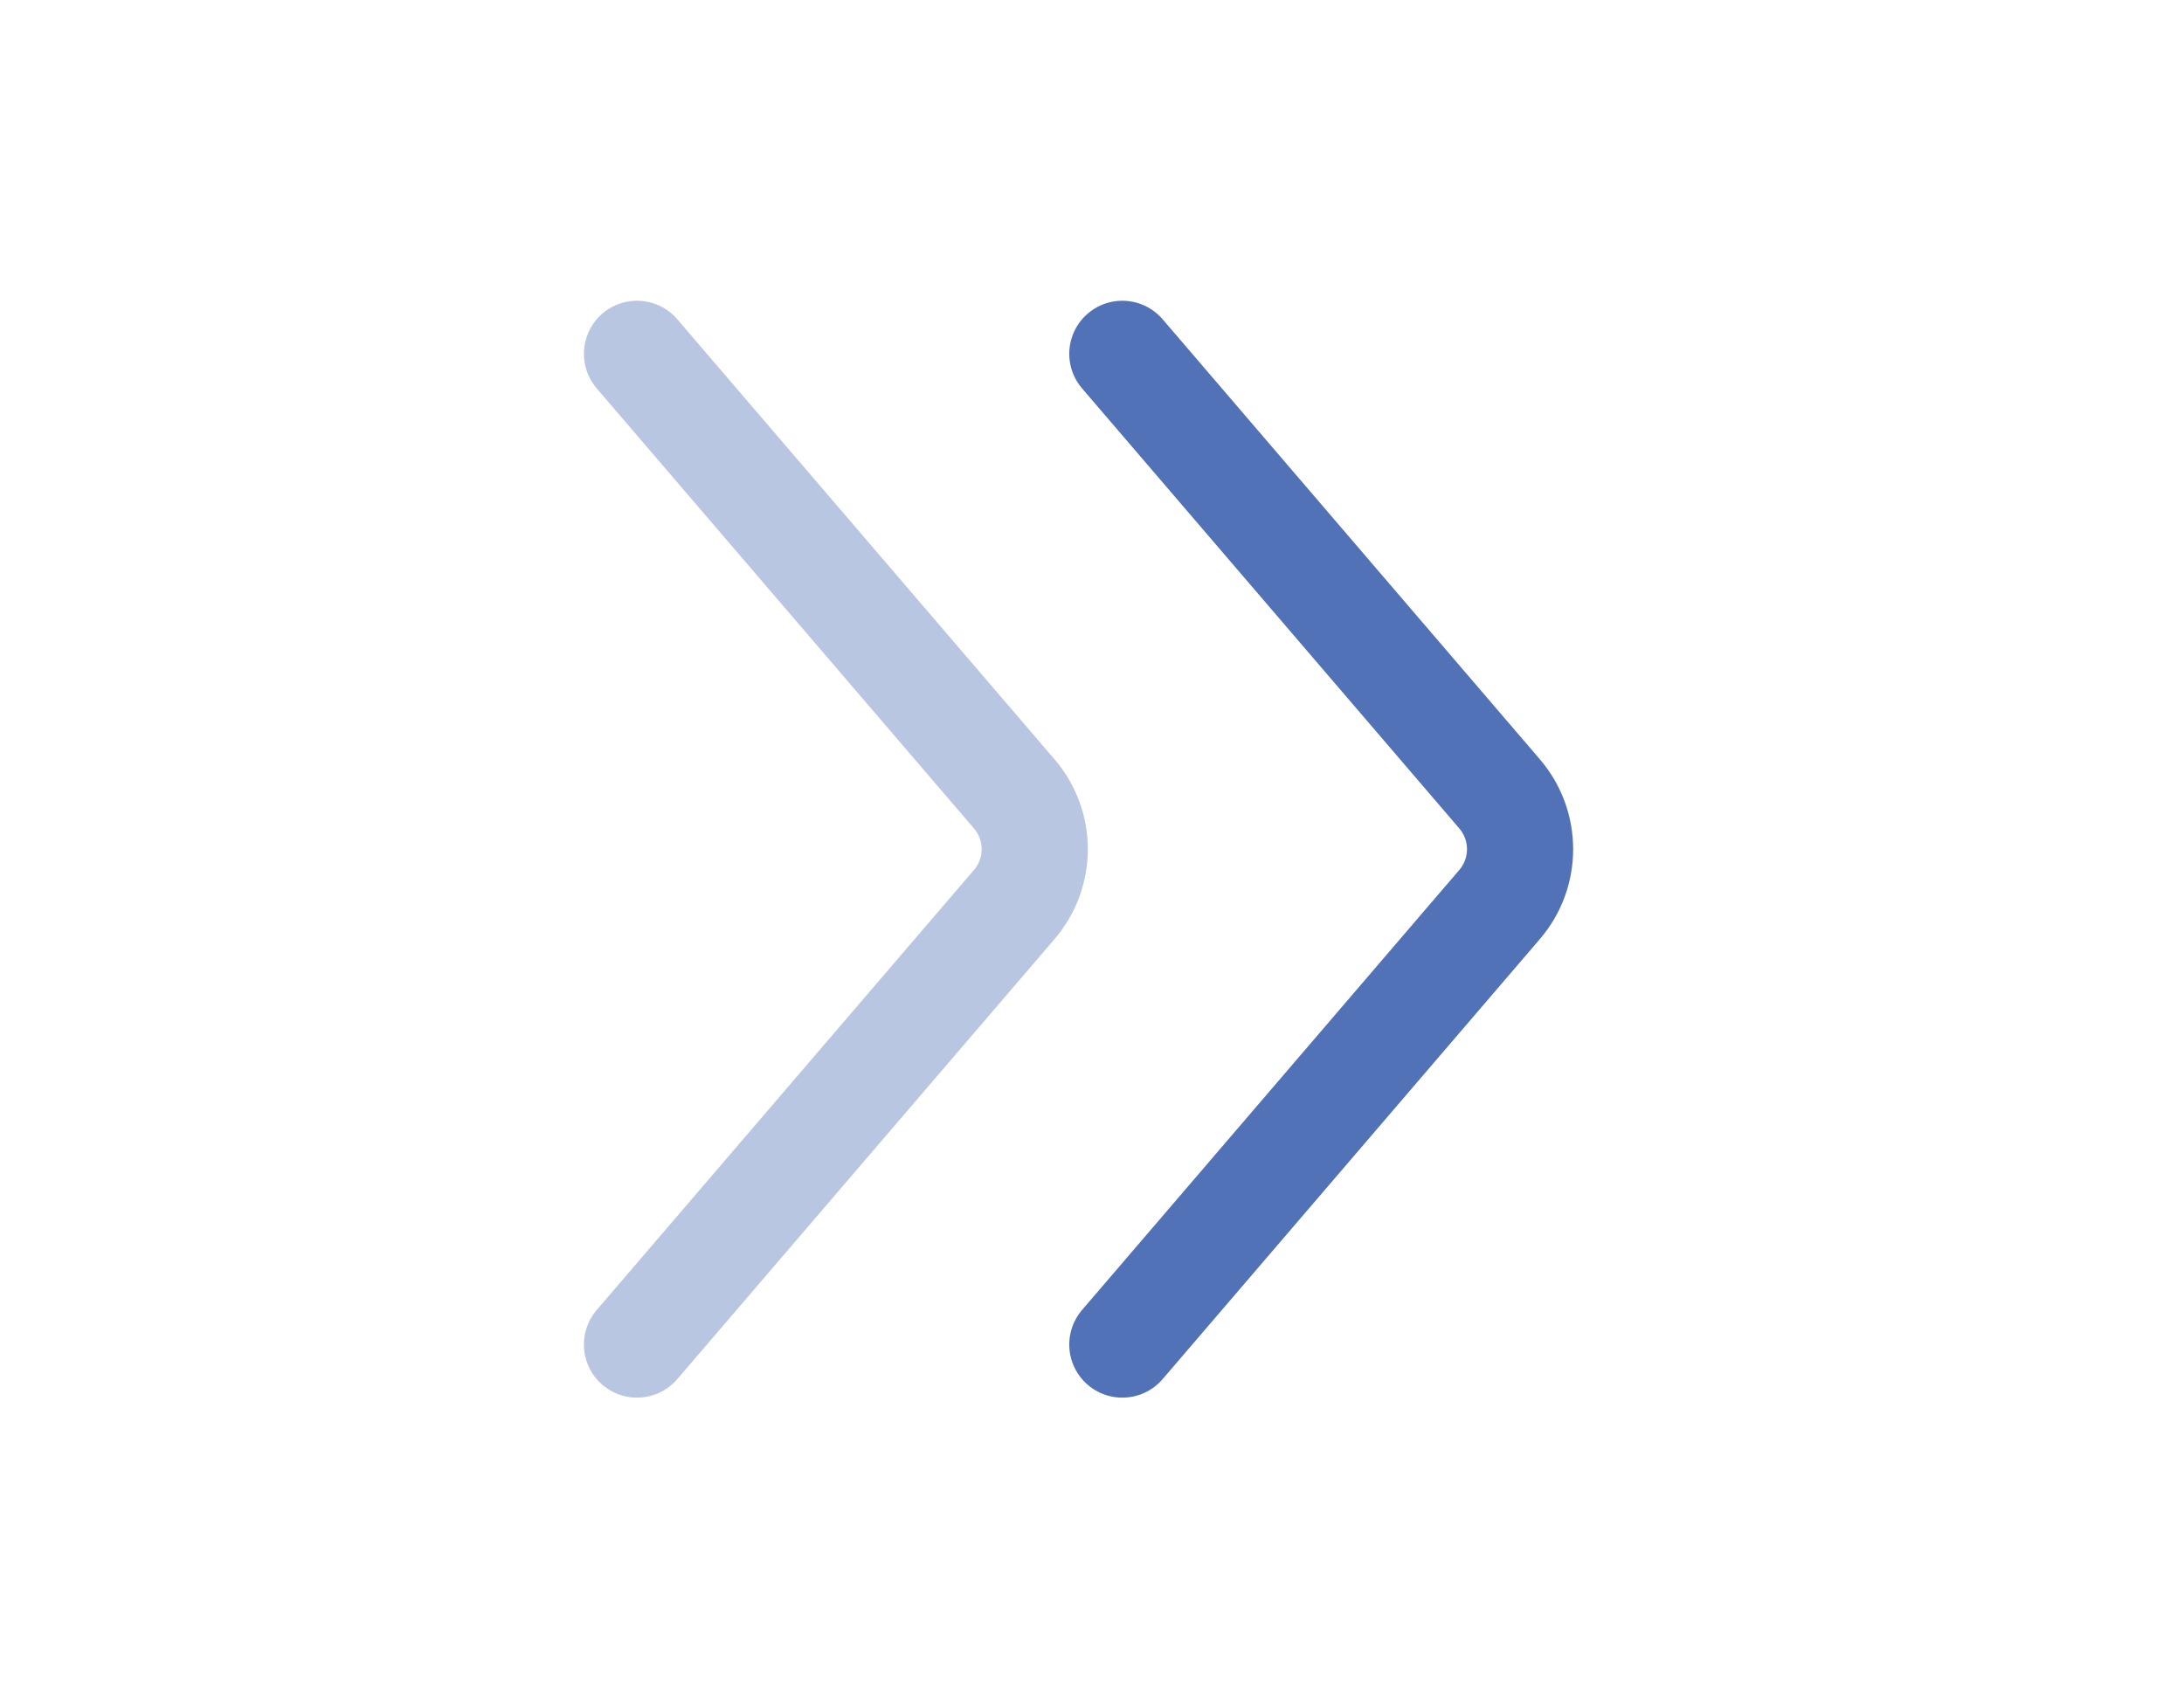
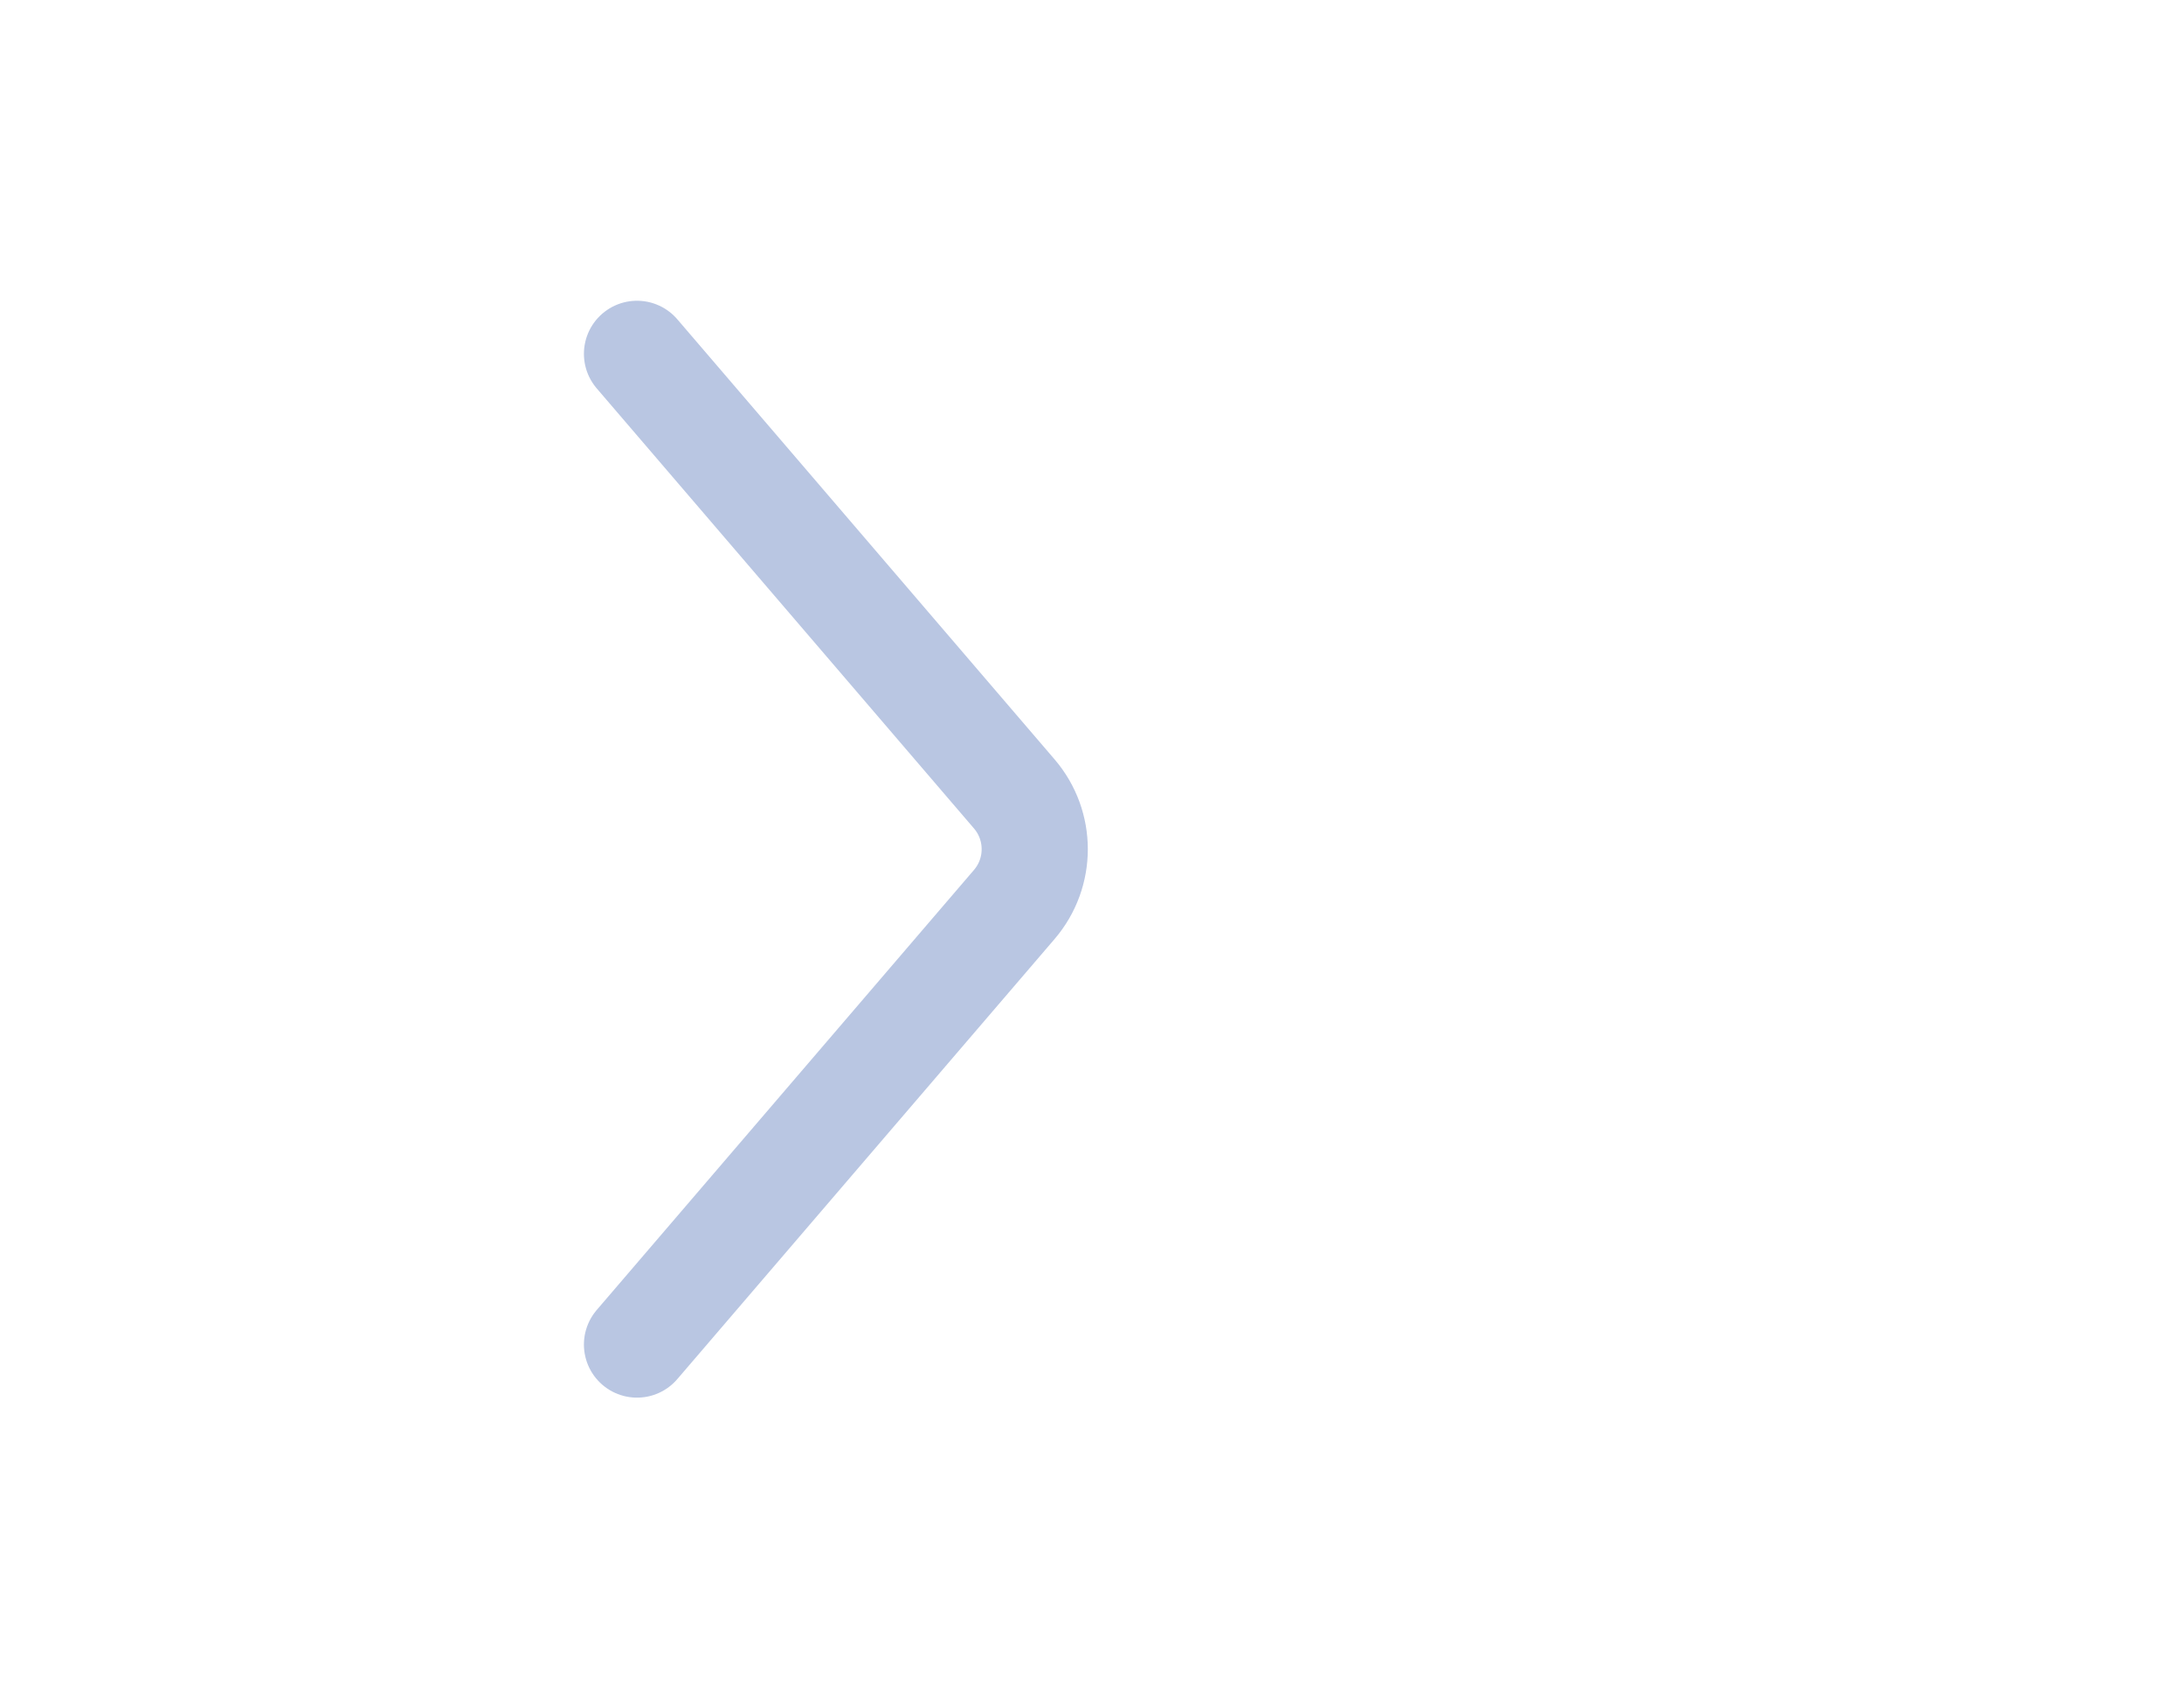
<svg xmlns="http://www.w3.org/2000/svg" width="90" height="70" viewBox="0 0 90 70" fill="none">
  <path d="M26.25 55.417L41.798 37.278C42.921 35.967 42.921 34.033 41.798 32.722L26.25 14.583" stroke="#5272B7" stroke-opacity="0.4" stroke-width="4.375" stroke-linecap="round" />
-   <path d="M46.25 55.417L61.798 37.278C62.921 35.967 62.921 34.033 61.798 32.722L46.25 14.583" stroke="#5272B7" stroke-width="4.375" stroke-linecap="round" />
</svg>